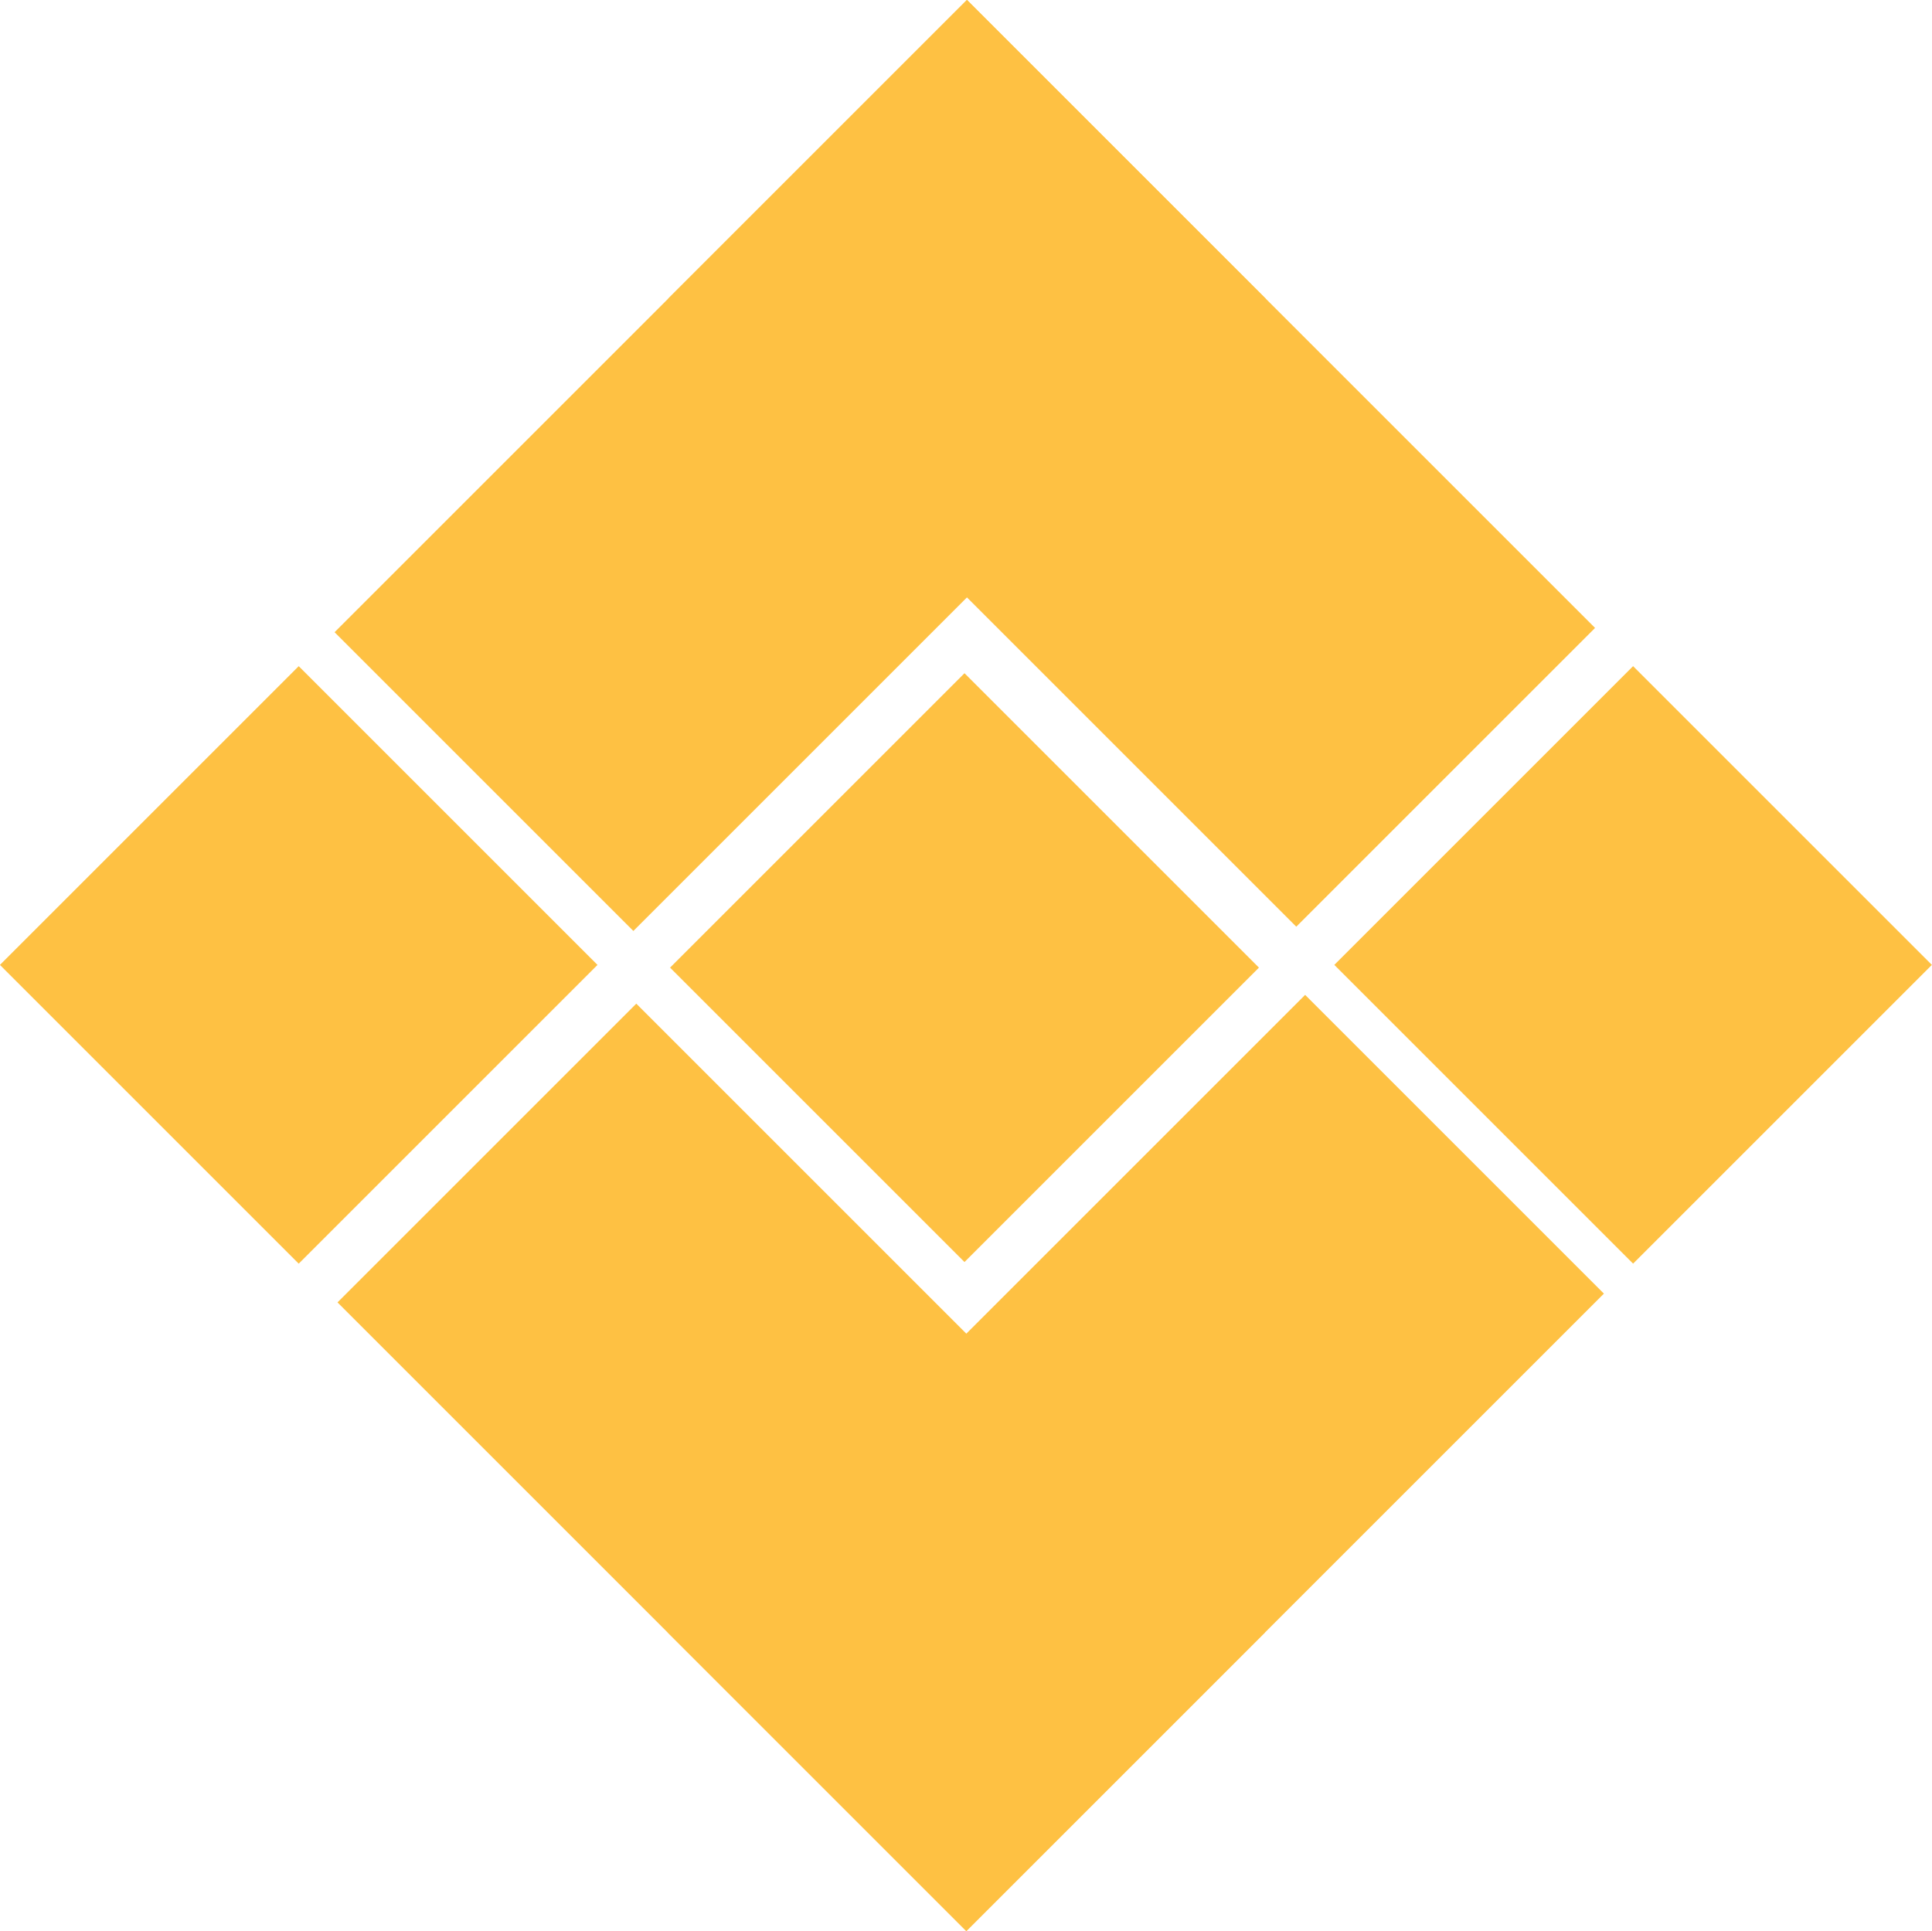
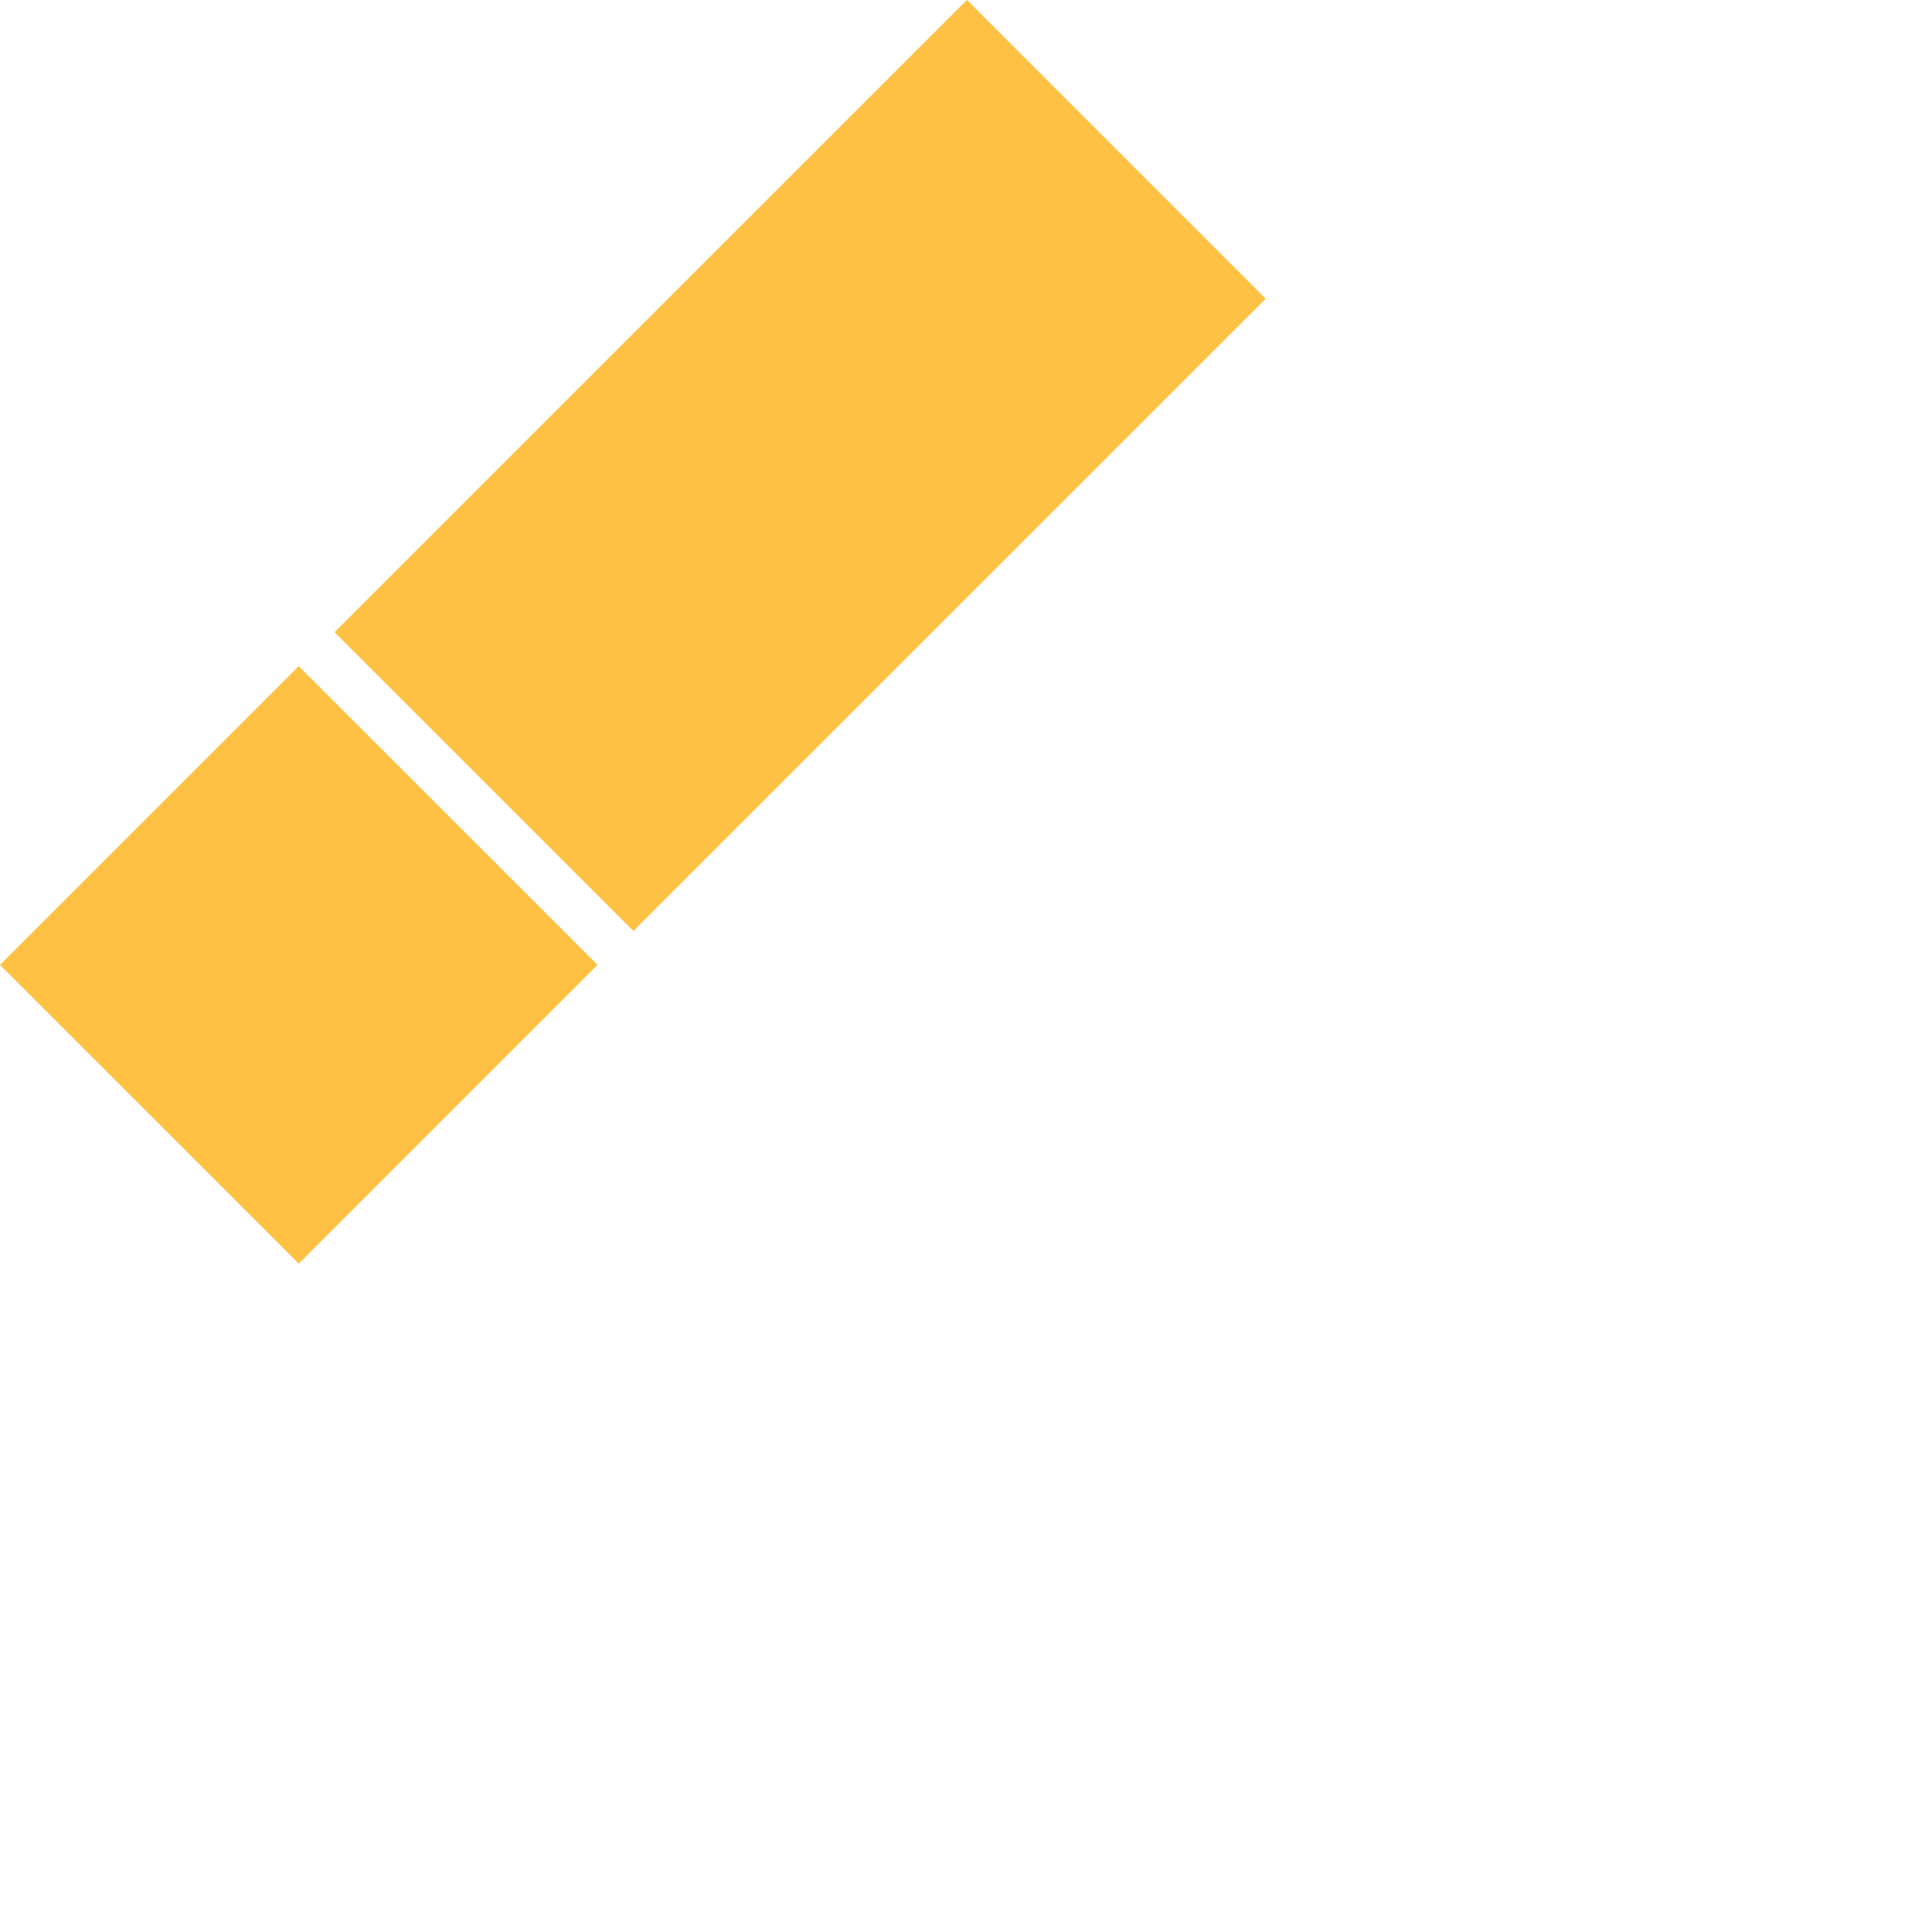
<svg xmlns="http://www.w3.org/2000/svg" id="Layer_1" viewBox="0 0 141.79 141.74">
  <defs>
    <style>.cls-1{fill:#fec143;stroke-width:0px;}</style>
  </defs>
-   <rect class="cls-1" x="55.51" y="55.74" width="30.56" height="30.56" transform="translate(-29.49 70.86) rotate(-45)" />
  <rect class="cls-1" x="25.91" y="18.66" width="65.63" height="31.01" transform="translate(-6.96 51.53) rotate(-45)" />
-   <rect class="cls-1" x="50.45" y="18.51" width="65.19" height="31.01" transform="translate(117.72 116.78) rotate(-135)" />
-   <rect class="cls-1" x="50.26" y="91.88" width="66.17" height="31.01" transform="translate(218.22 124.38) rotate(135)" />
-   <rect class="cls-1" x="26.18" y="92.2" width="65.26" height="31.01" transform="translate(93.38 -10.04) rotate(45)" />
  <rect class="cls-1" x="6.42" y="55.32" width="31.01" height="31.01" transform="translate(56.5 5.24) rotate(45)" />
-   <rect class="cls-1" x="104.36" y="55.32" width="31.01" height="31.01" transform="translate(154.53 205.66) rotate(-135)" />
</svg>